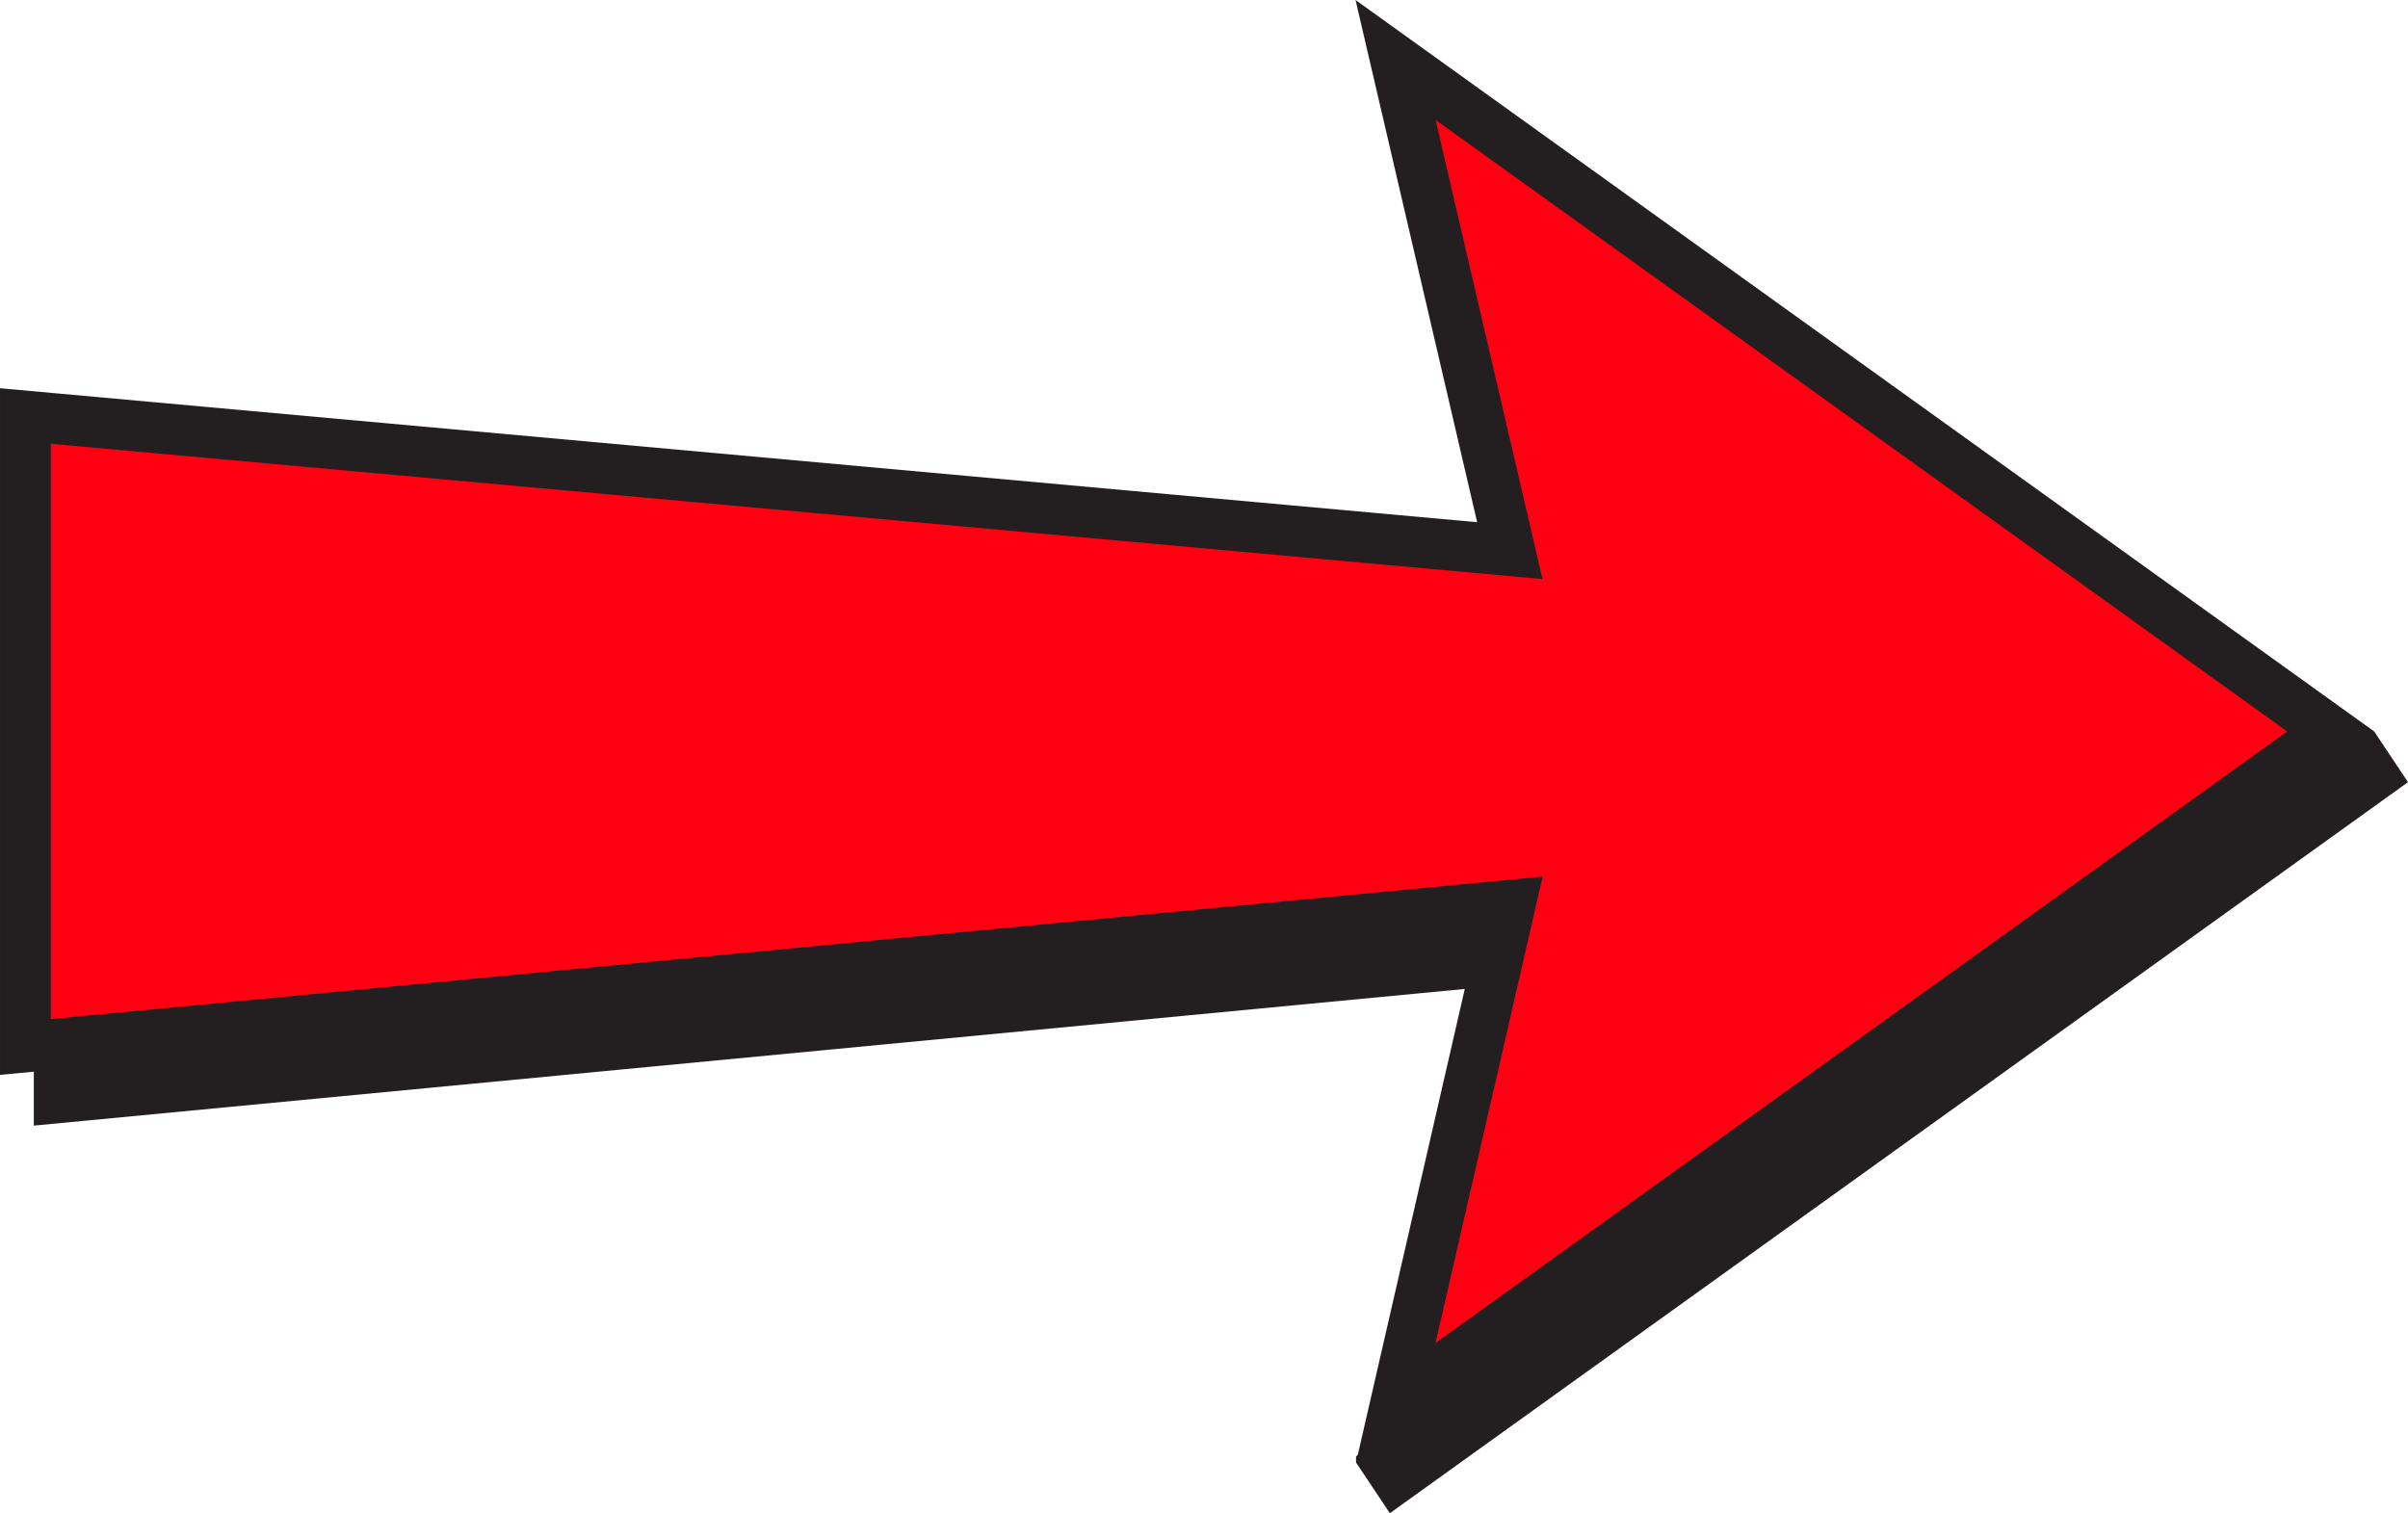
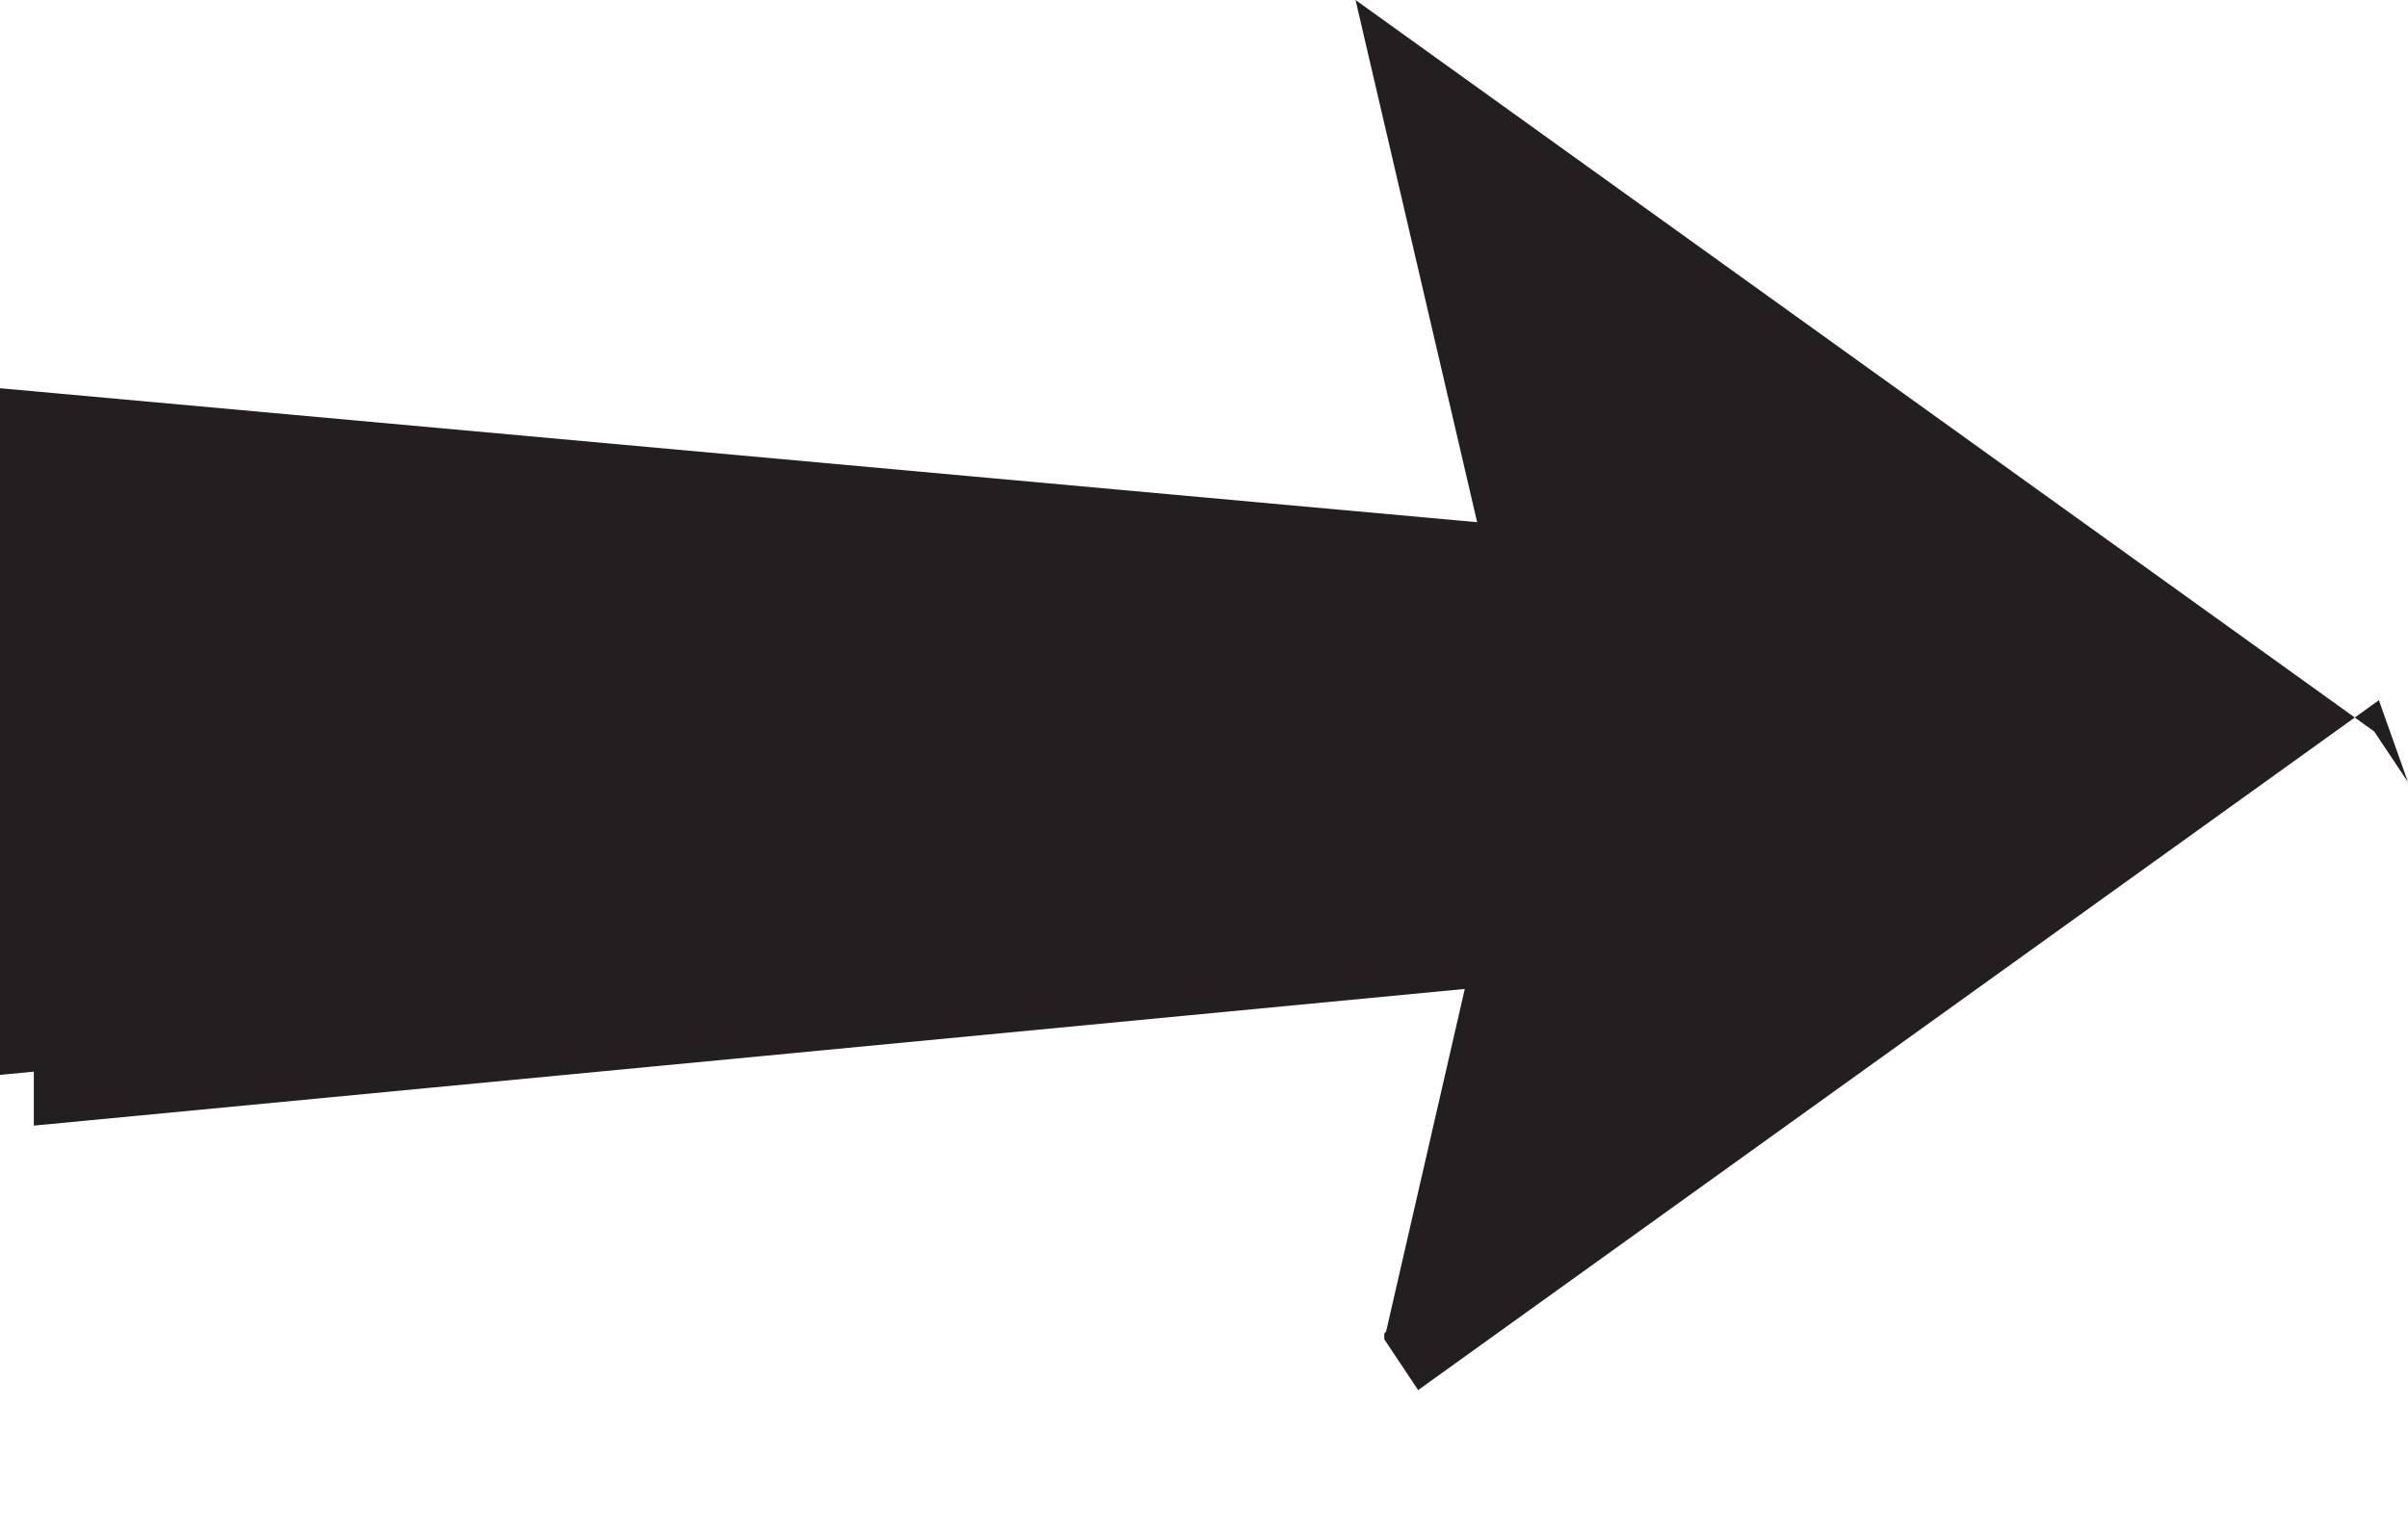
<svg xmlns="http://www.w3.org/2000/svg" height="2030.4" preserveAspectRatio="xMidYMid meet" version="1.0" viewBox="134.7 734.8 3230.6 2030.4" width="3230.6" zoomAndPan="magnify">
  <g id="change1_1">
-     <path d="M3365.29,1784.28l-45.37-68.06l0,0l-76.98-55.28l-571.29-410.26L2100.35,840.4L1953.3,734.8l41.06,176.32 l71.73,308.05l50.37,216.32L208.92,1262.45l-74.21-6.73v74.52v771.95v74.87l45.37-4.33v72.4l74.53-7.12l1845.25-176.25 l-26.33,114.67l-79.23,345.08l-37.94,165.24l-2.38,2.43v7.96l0,0l0,0l0,0l45.38,68.06l146.36-105.11l571.29-410.26l571.29-410.26 L3365.29,1784.28L3365.29,1784.28z M2106.02,963.75L2106.02,963.75c25.97,111.54,51.95,223.09,77.92,334.63 C2157.97,1186.84,2131.99,1075.29,2106.02,963.75z M248.15,1398.3L248.15,1398.3l0,699.56h0V1398.3z M248.15,2170.25v-4.02h0 L248.15,2170.25l1312.42-125.36L248.15,2170.25z M401.82,1412.24l1847.66,167.61v0L401.82,1412.24z M2106.02,2604.8L2106.02,2604.8 c1.54-6.73,3.09-13.45,4.63-20.18l0,0C2109.11,2591.35,2107.57,2598.08,2106.02,2604.8z M2133.69,2484.28L2133.69,2484.28 c38.67-168.4,77.33-336.81,116-505.21C2211.03,2147.48,2172.36,2315.88,2133.69,2484.28z M2677.31,2194.54l-335.02,240.59 L2677.31,2194.54l405.04-290.87L2677.31,2194.54z M3178.53,1733.95l-501.22-359.94l-270.03-193.91l270.03,193.91L3178.53,1733.95 L3178.53,1733.95z M3248.6,1784.28l-11.73-8.43l0,0L3248.6,1784.28L3248.6,1784.28z" fill="#231f20" />
+     <path d="M3365.29,1784.28l-45.37-68.06l0,0l-76.98-55.28l-571.29-410.26L2100.35,840.4L1953.3,734.8l41.06,176.32 l71.73,308.05l50.37,216.32L208.92,1262.45l-74.21-6.73v74.52v771.95v74.87l45.37-4.33v72.4l74.53-7.12l1845.25-176.25 l-26.33,114.67l-79.23,345.08l-2.38,2.43v7.96l0,0l0,0l0,0l45.38,68.06l146.36-105.11l571.29-410.26l571.29-410.26 L3365.29,1784.28L3365.29,1784.28z M2106.02,963.75L2106.02,963.75c25.97,111.54,51.95,223.09,77.92,334.63 C2157.97,1186.84,2131.99,1075.29,2106.02,963.75z M248.15,1398.3L248.15,1398.3l0,699.56h0V1398.3z M248.15,2170.25v-4.02h0 L248.15,2170.25l1312.42-125.36L248.15,2170.25z M401.82,1412.24l1847.66,167.61v0L401.82,1412.24z M2106.02,2604.8L2106.02,2604.8 c1.54-6.73,3.09-13.45,4.63-20.18l0,0C2109.11,2591.35,2107.57,2598.08,2106.02,2604.8z M2133.69,2484.28L2133.69,2484.28 c38.67-168.4,77.33-336.81,116-505.21C2211.03,2147.48,2172.36,2315.88,2133.69,2484.28z M2677.31,2194.54l-335.02,240.59 L2677.31,2194.54l405.04-290.87L2677.31,2194.54z M3178.53,1733.95l-501.22-359.94l-270.03-193.91l270.03,193.91L3178.53,1733.95 L3178.53,1733.95z M3248.6,1784.28l-11.73-8.43l0,0L3248.6,1784.28L3248.6,1784.28z" fill="#231f20" />
  </g>
  <g id="change2_1">
-     <path d="M2631.94,1305.95l-571.29-410.26c47.82,205.37,95.64,410.73,143.46,616.1L202.77,1330.24v771.95l2001.54-191.18 c-47.89,208.58-95.78,417.15-143.67,625.73l571.29-410.26l571.29-410.26L2631.94,1305.95z" fill="#ff0013" />
-   </g>
+     </g>
</svg>